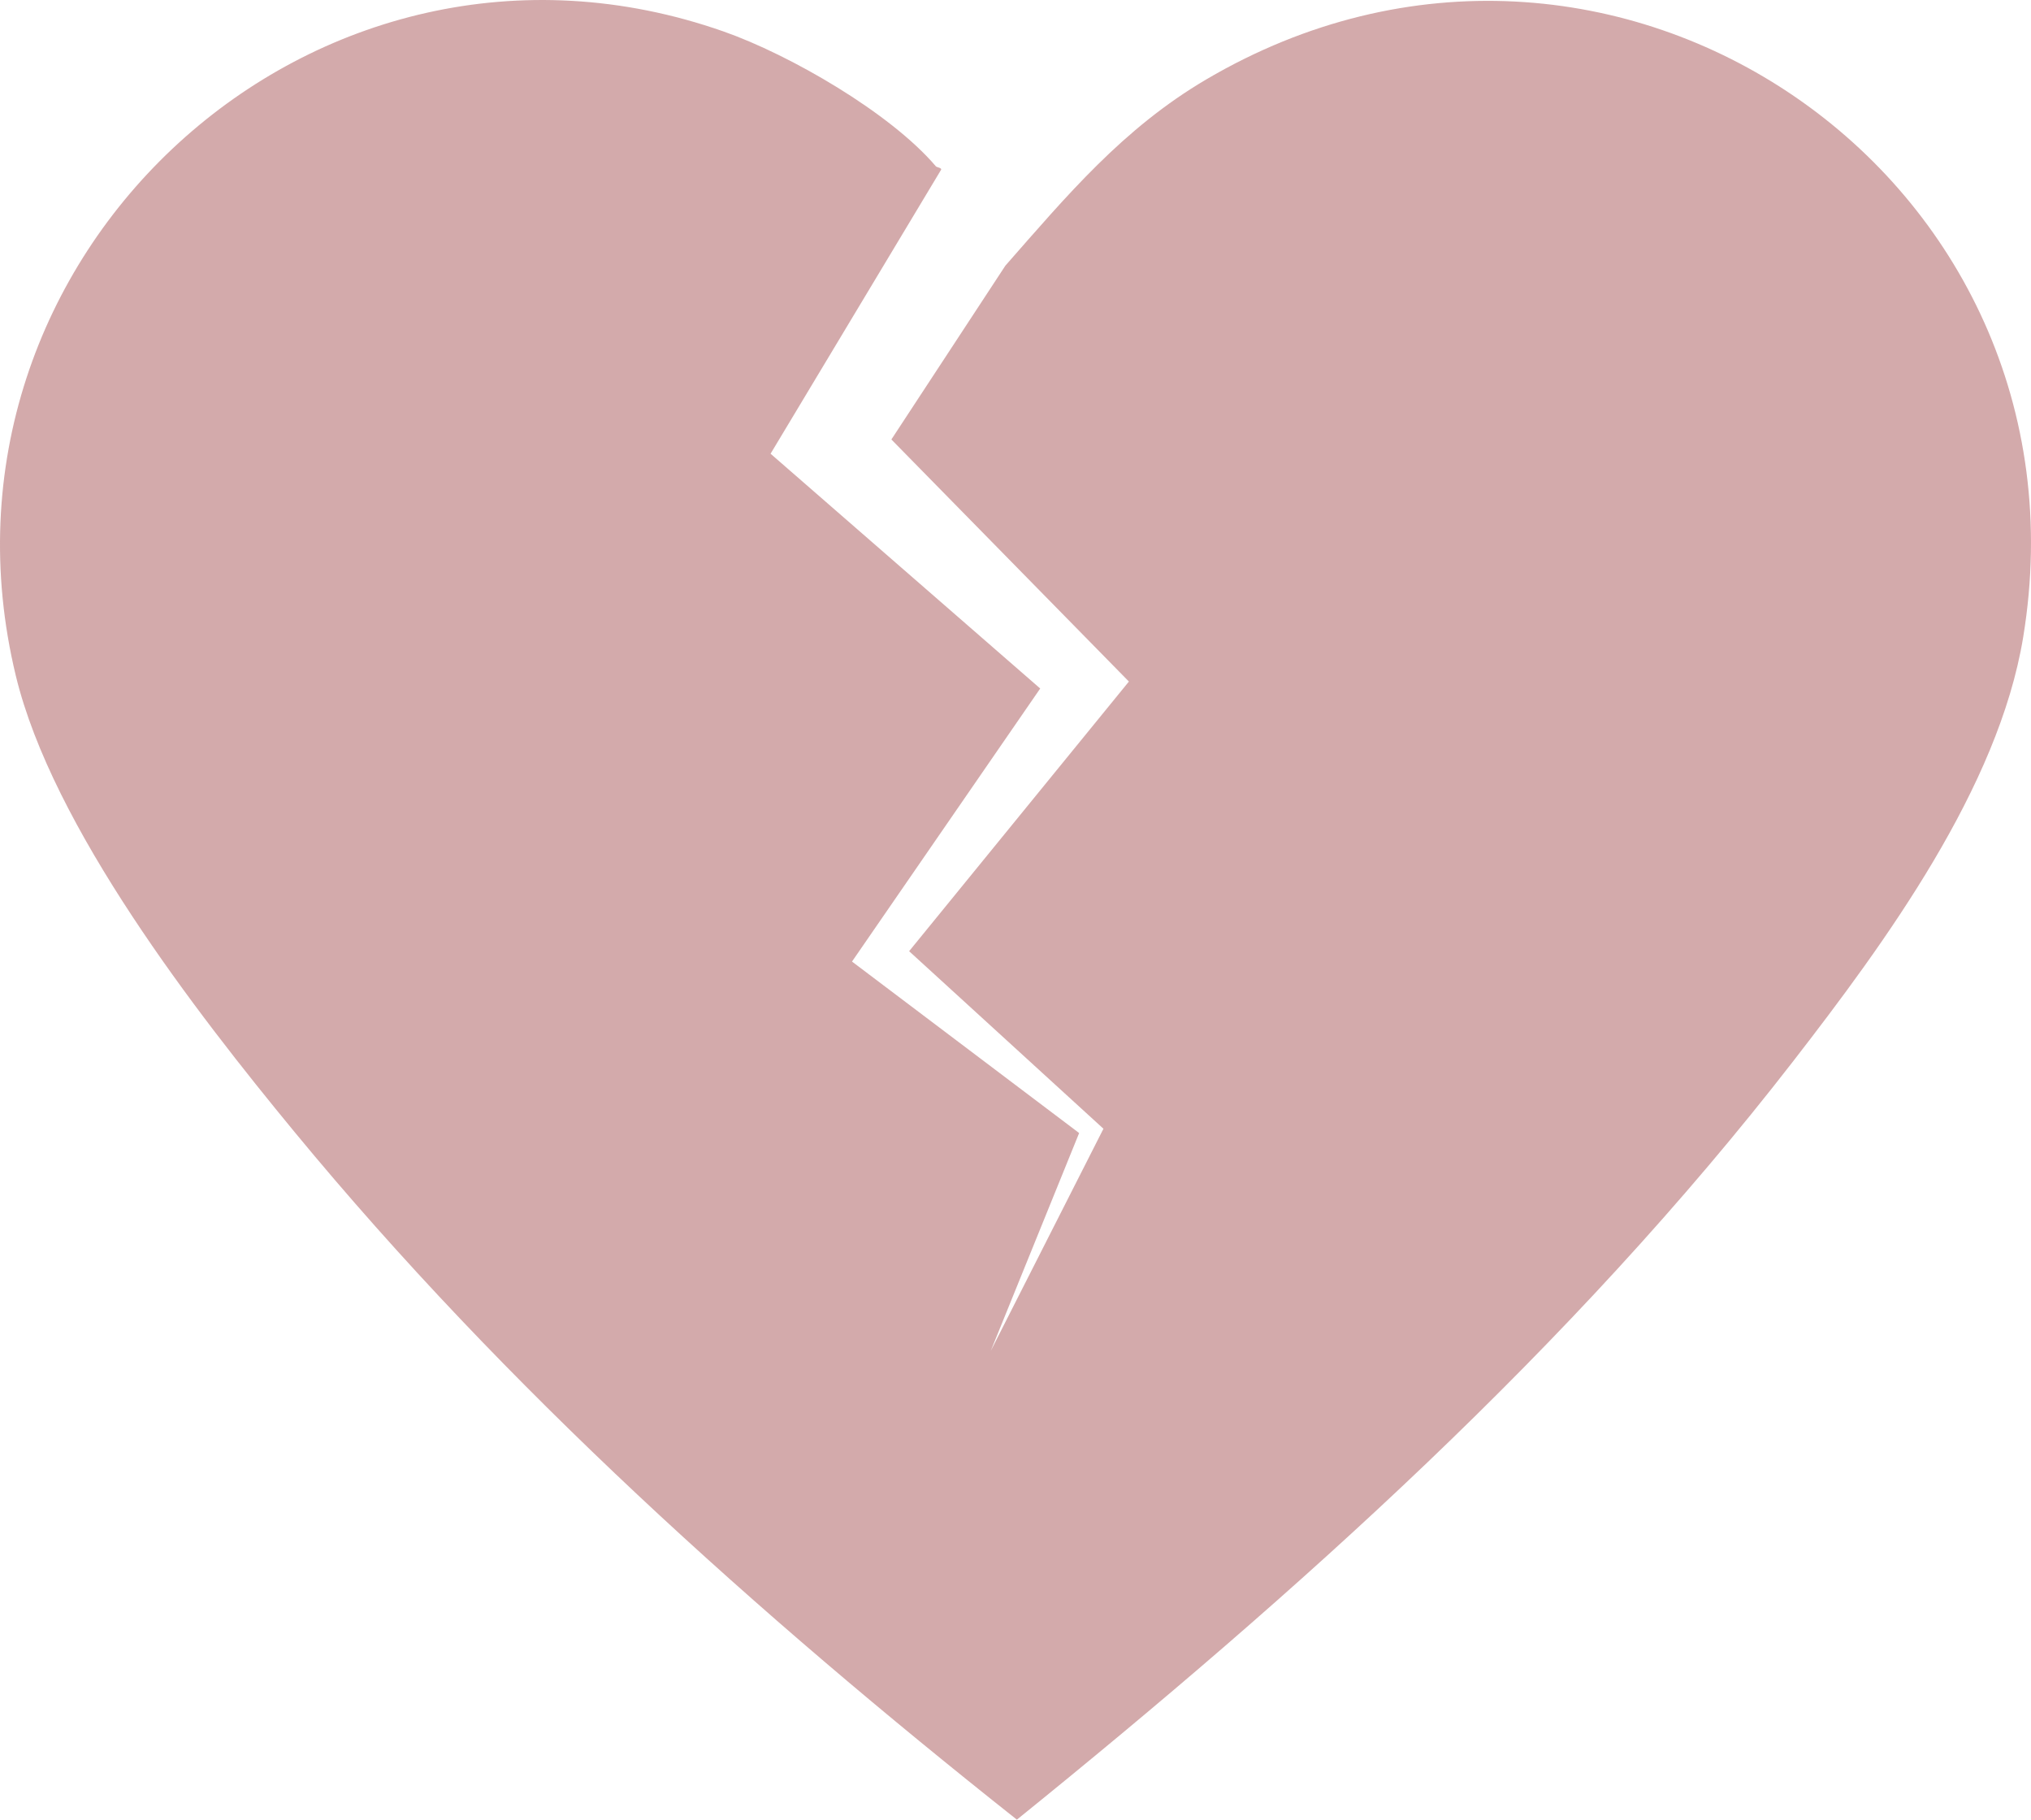
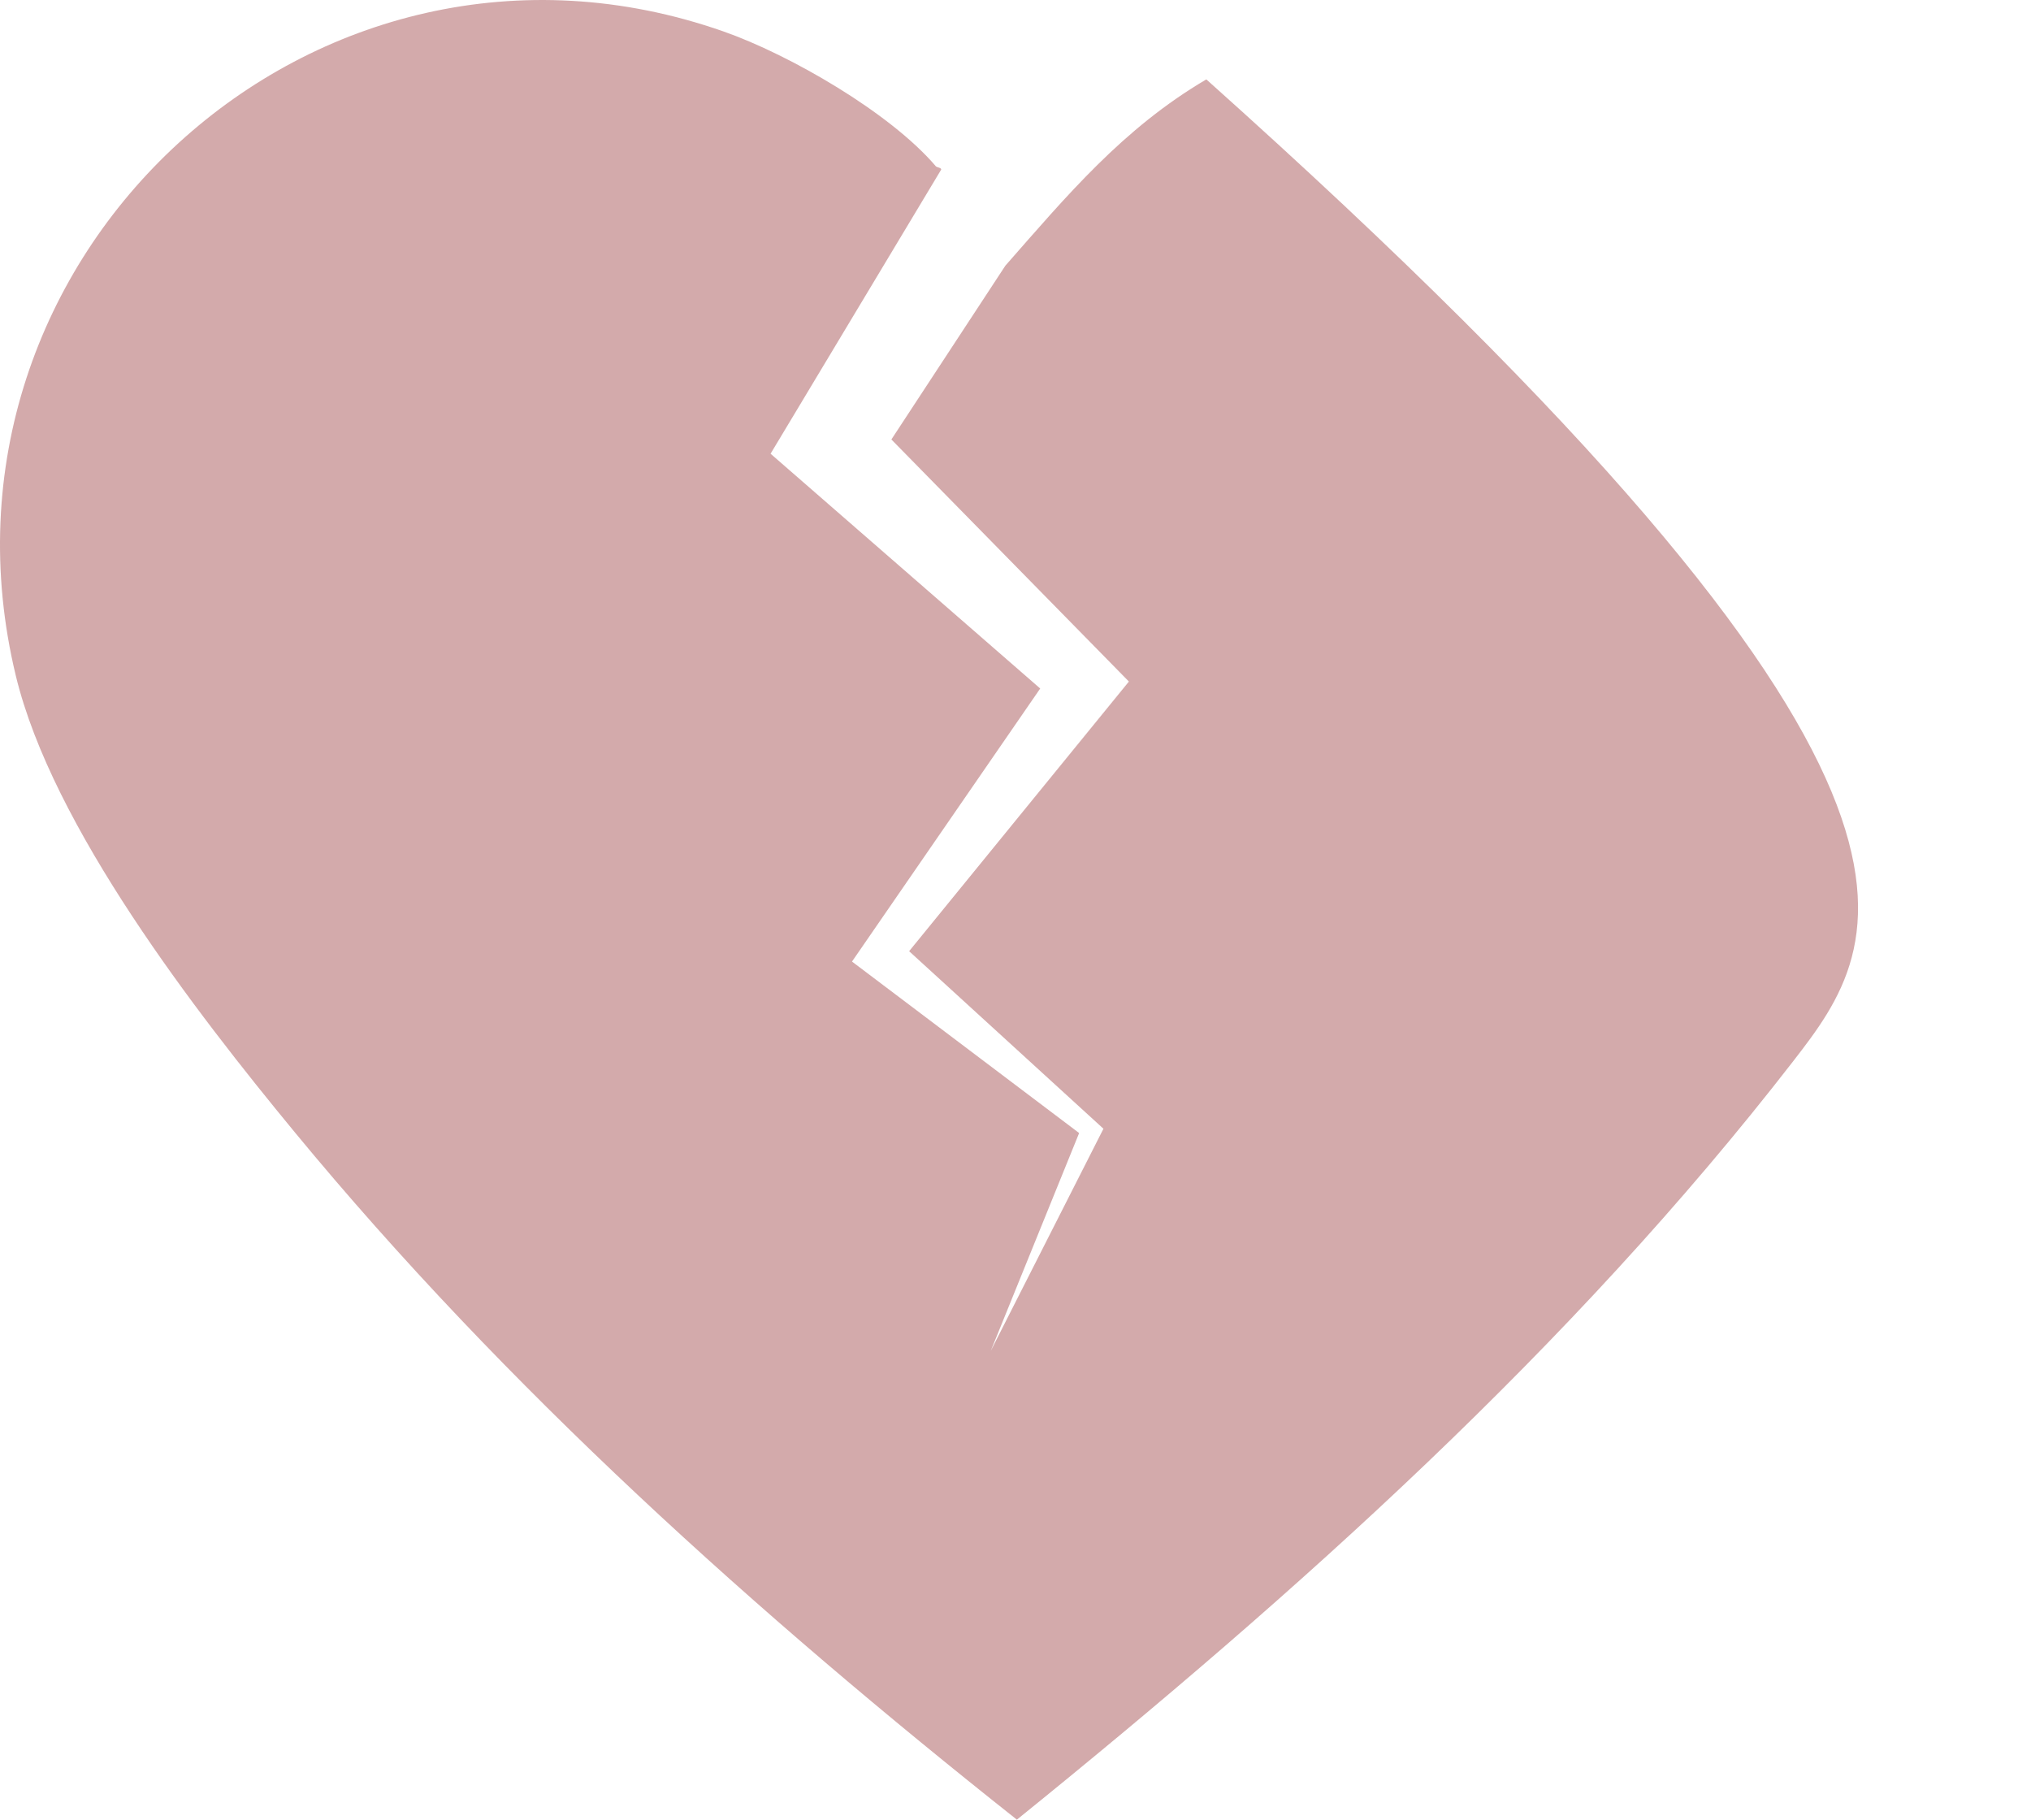
<svg xmlns="http://www.w3.org/2000/svg" width="96" height="86" viewBox="0 0 96 86" fill="none">
-   <path d="M44.221 7.848C44.285 7.922 44.489 7.915 44.489 8.013L36.423 21.444L49.168 32.54L40.272 45.445L51.008 53.549L46.831 63.844L52.157 53.346L42.972 44.955L53.36 32.211L42.133 20.77L47.521 12.556C50.429 9.247 53.08 6.069 57.02 3.752C76.136 -7.484 99.206 8.374 95.63 30.118C94.462 37.226 89.112 44.537 84.763 50.15C74.284 63.676 61.328 75.28 48.065 86C35.803 76.289 23.901 65.601 13.931 53.51C9.25 47.833 2.471 39.075 0.747 31.934C-4.027 12.159 14.901 -5.287 34.202 1.488C37.331 2.586 42.064 5.319 44.223 7.845L44.221 7.848Z" fill="#B57273" fill-opacity="0.6" />
+   <path d="M44.221 7.848C44.285 7.922 44.489 7.915 44.489 8.013L36.423 21.444L49.168 32.54L40.272 45.445L51.008 53.549L46.831 63.844L52.157 53.346L42.972 44.955L53.36 32.211L42.133 20.77L47.521 12.556C50.429 9.247 53.08 6.069 57.02 3.752C94.462 37.226 89.112 44.537 84.763 50.15C74.284 63.676 61.328 75.28 48.065 86C35.803 76.289 23.901 65.601 13.931 53.51C9.25 47.833 2.471 39.075 0.747 31.934C-4.027 12.159 14.901 -5.287 34.202 1.488C37.331 2.586 42.064 5.319 44.223 7.845L44.221 7.848Z" fill="#B57273" fill-opacity="0.6" />
</svg>